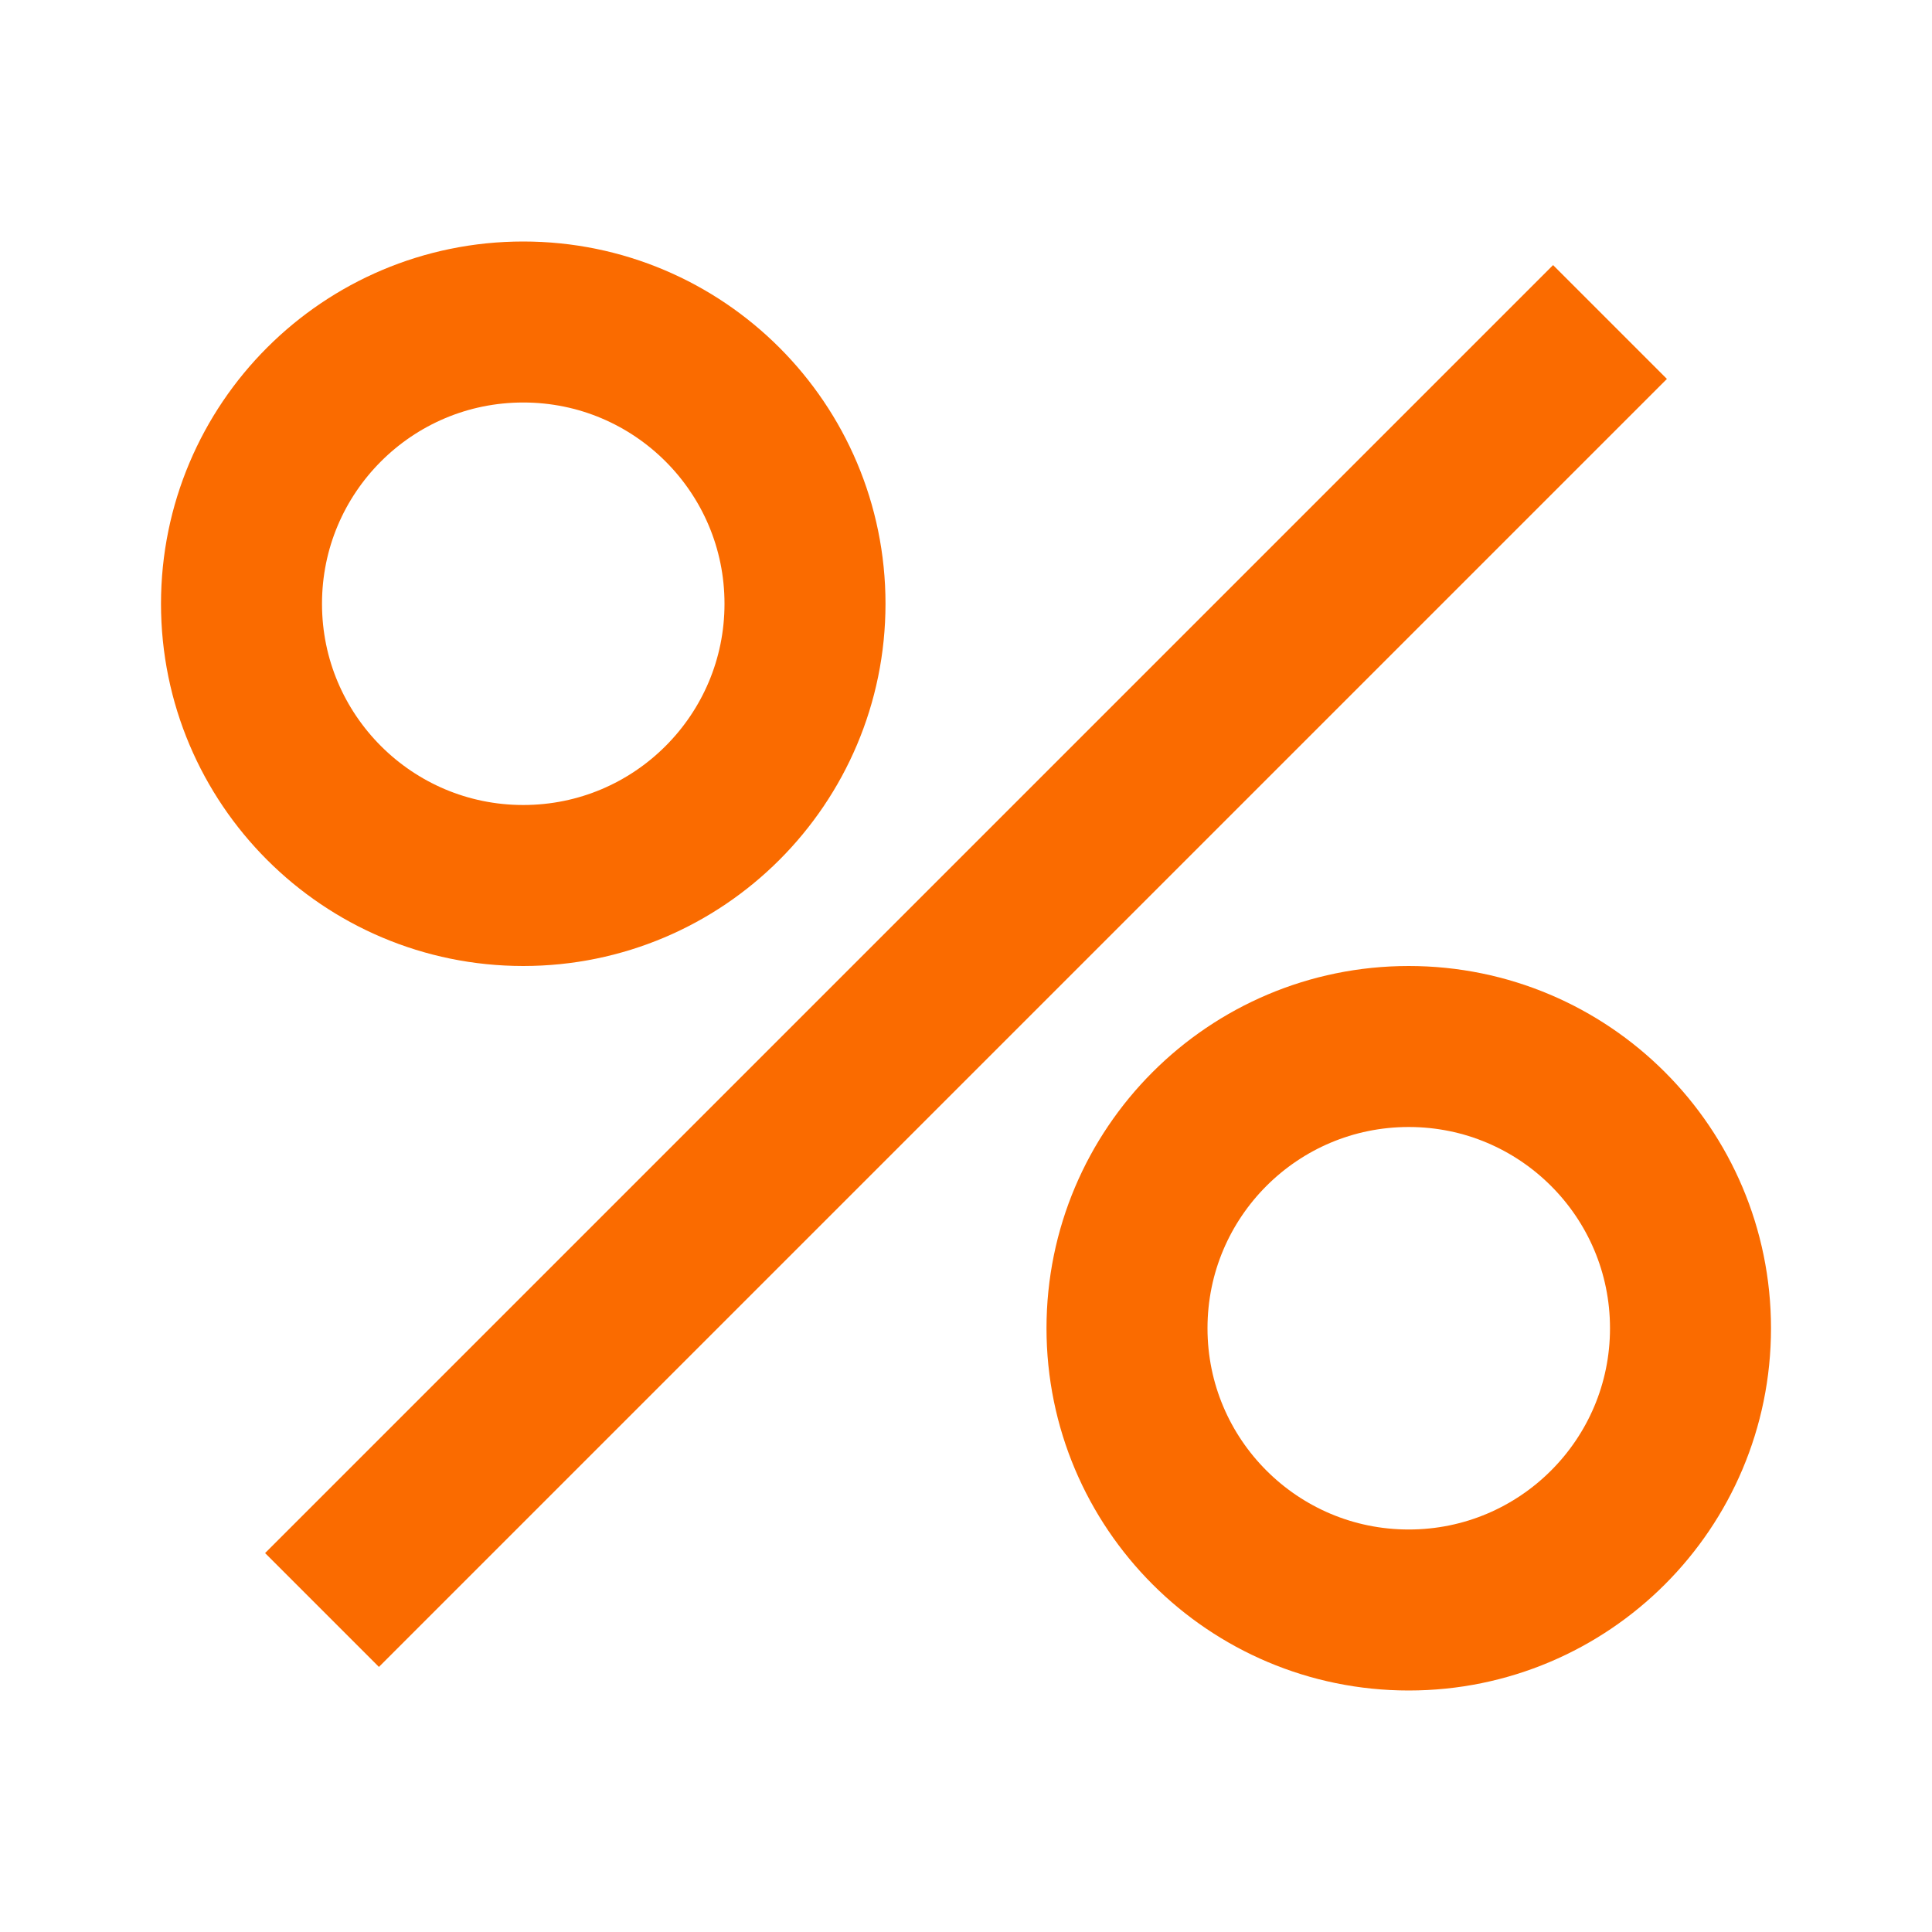
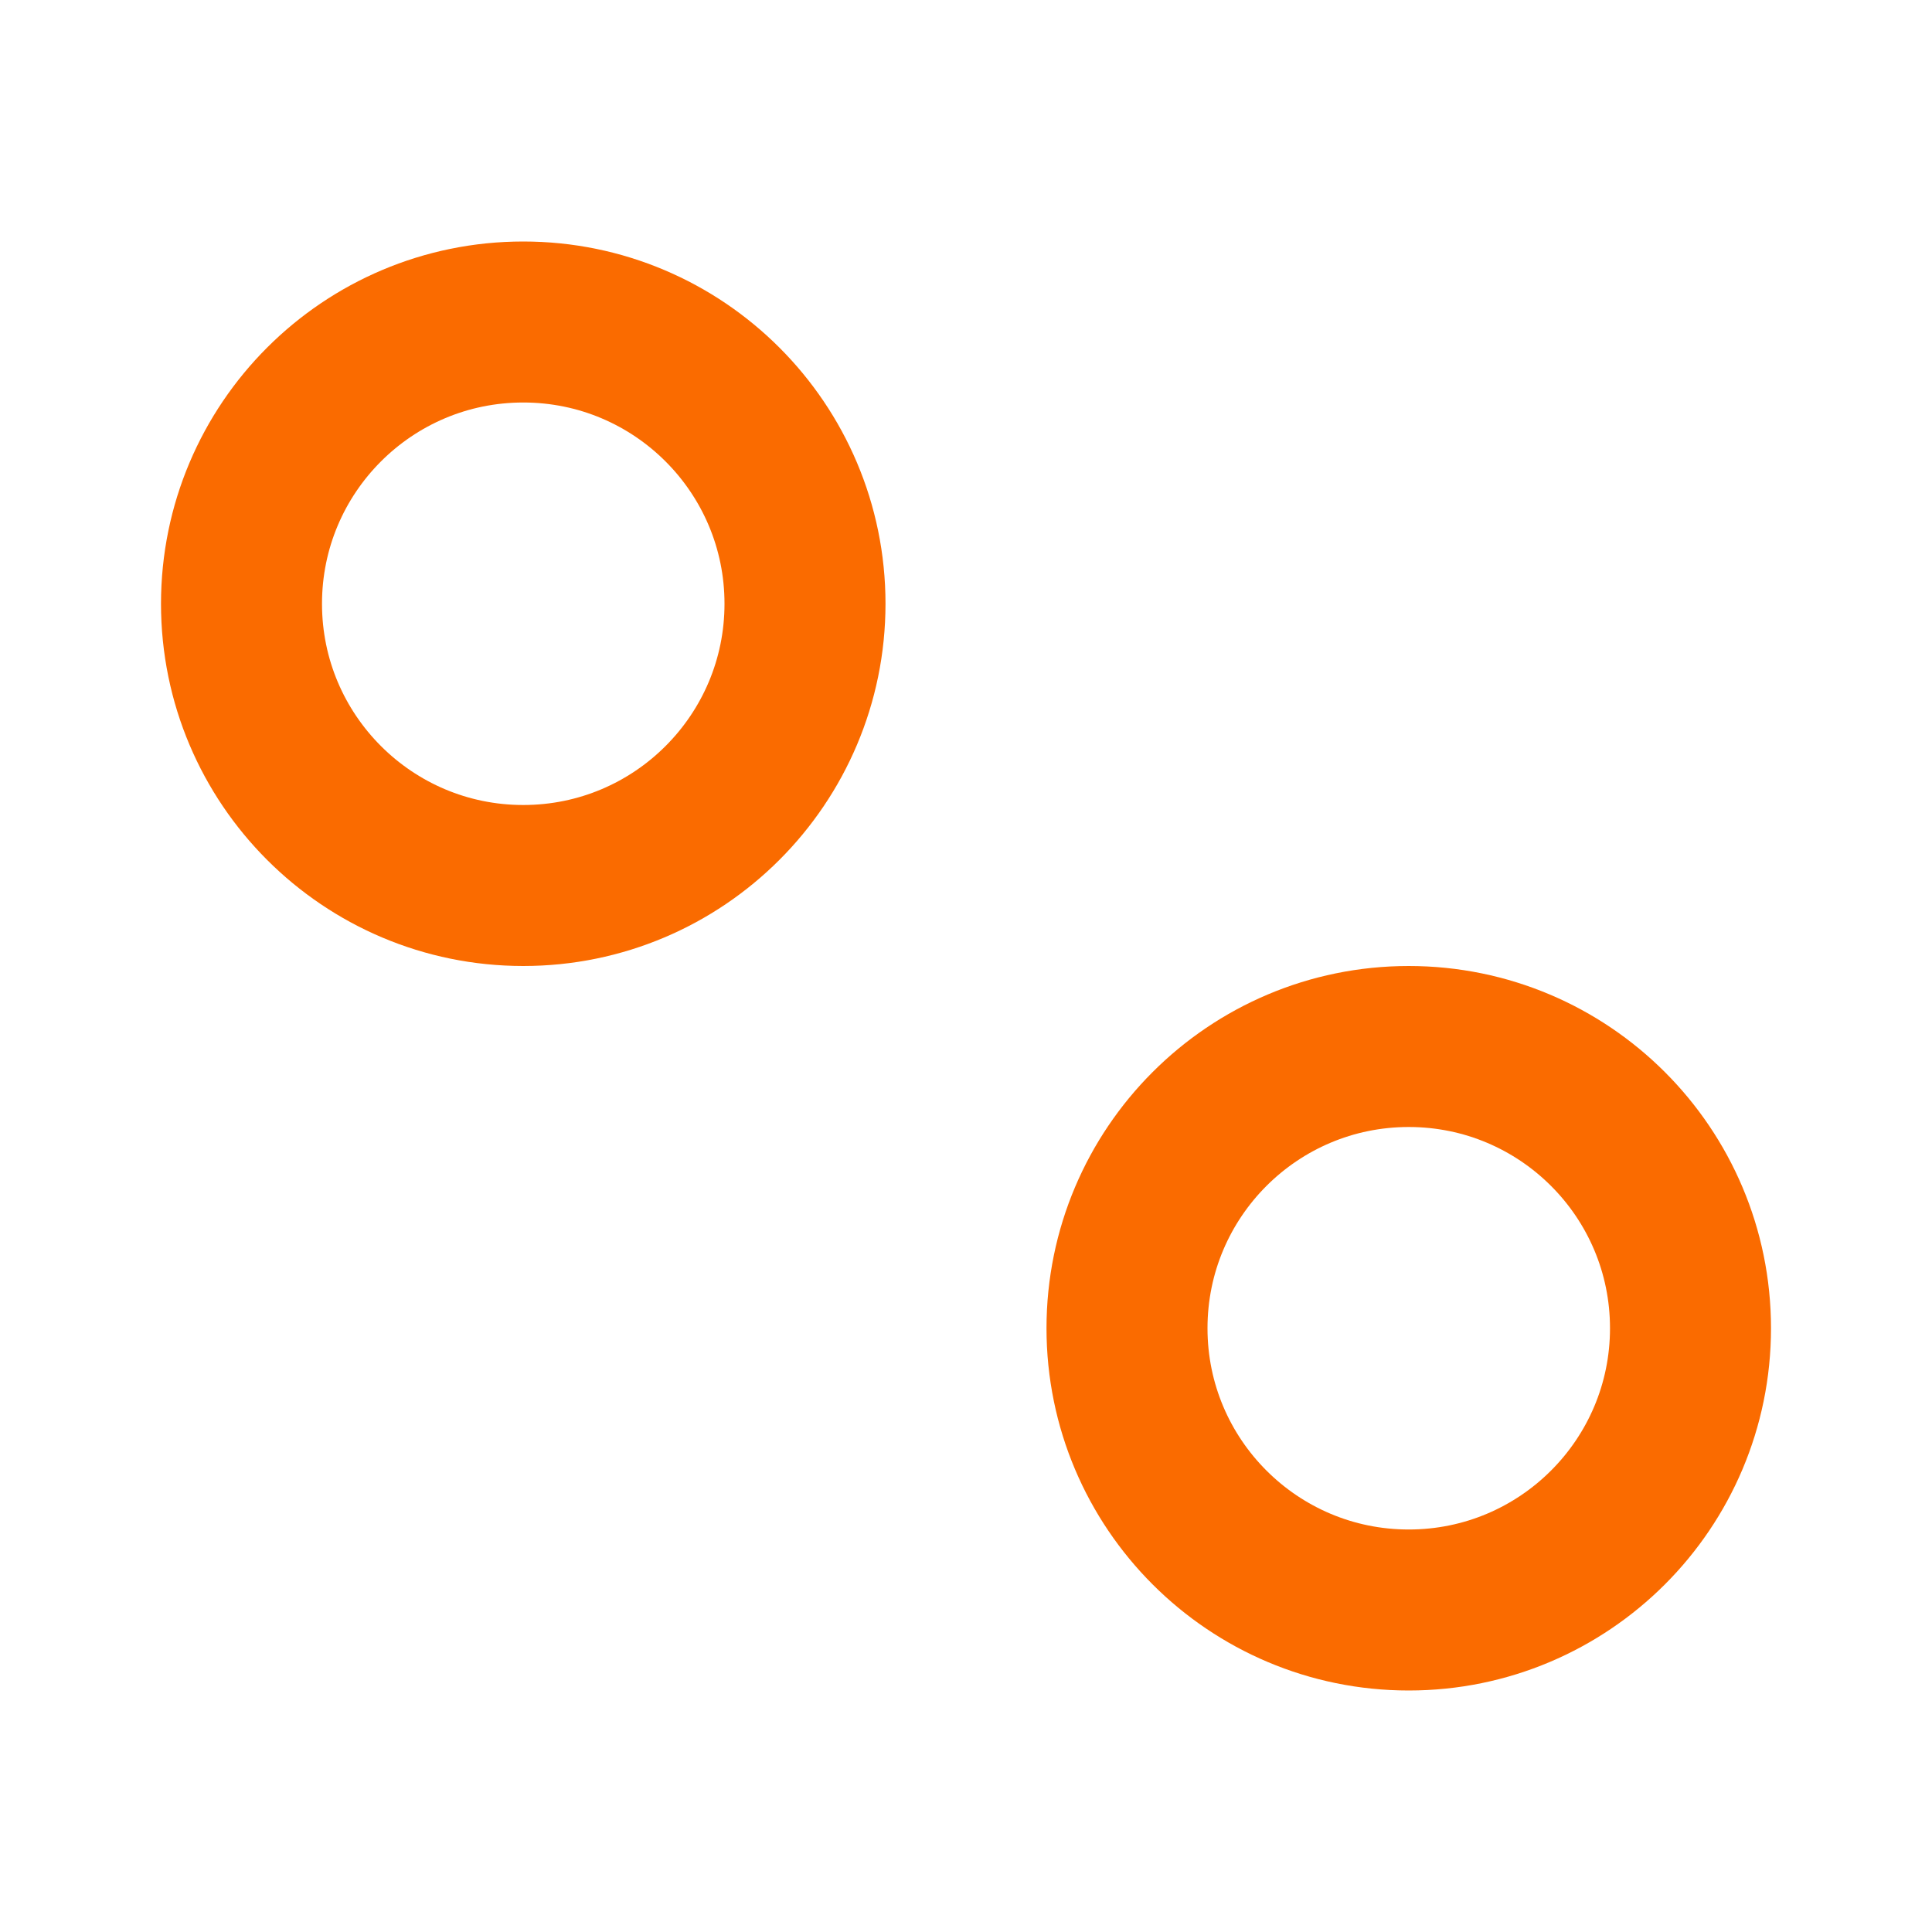
<svg xmlns="http://www.w3.org/2000/svg" width="24" height="24" viewBox="0 0 24 24" fill="none">
-   <path d="M20 4L4 20" stroke="#FA6B00" stroke-width="2" />
  <circle cx="6.5" cy="7.5" r="3.5" stroke="#FA6B00" stroke-width="2" />
  <circle cx="17.5" cy="16.5" r="3.5" stroke="#FA6B00" stroke-width="2" />
</svg>